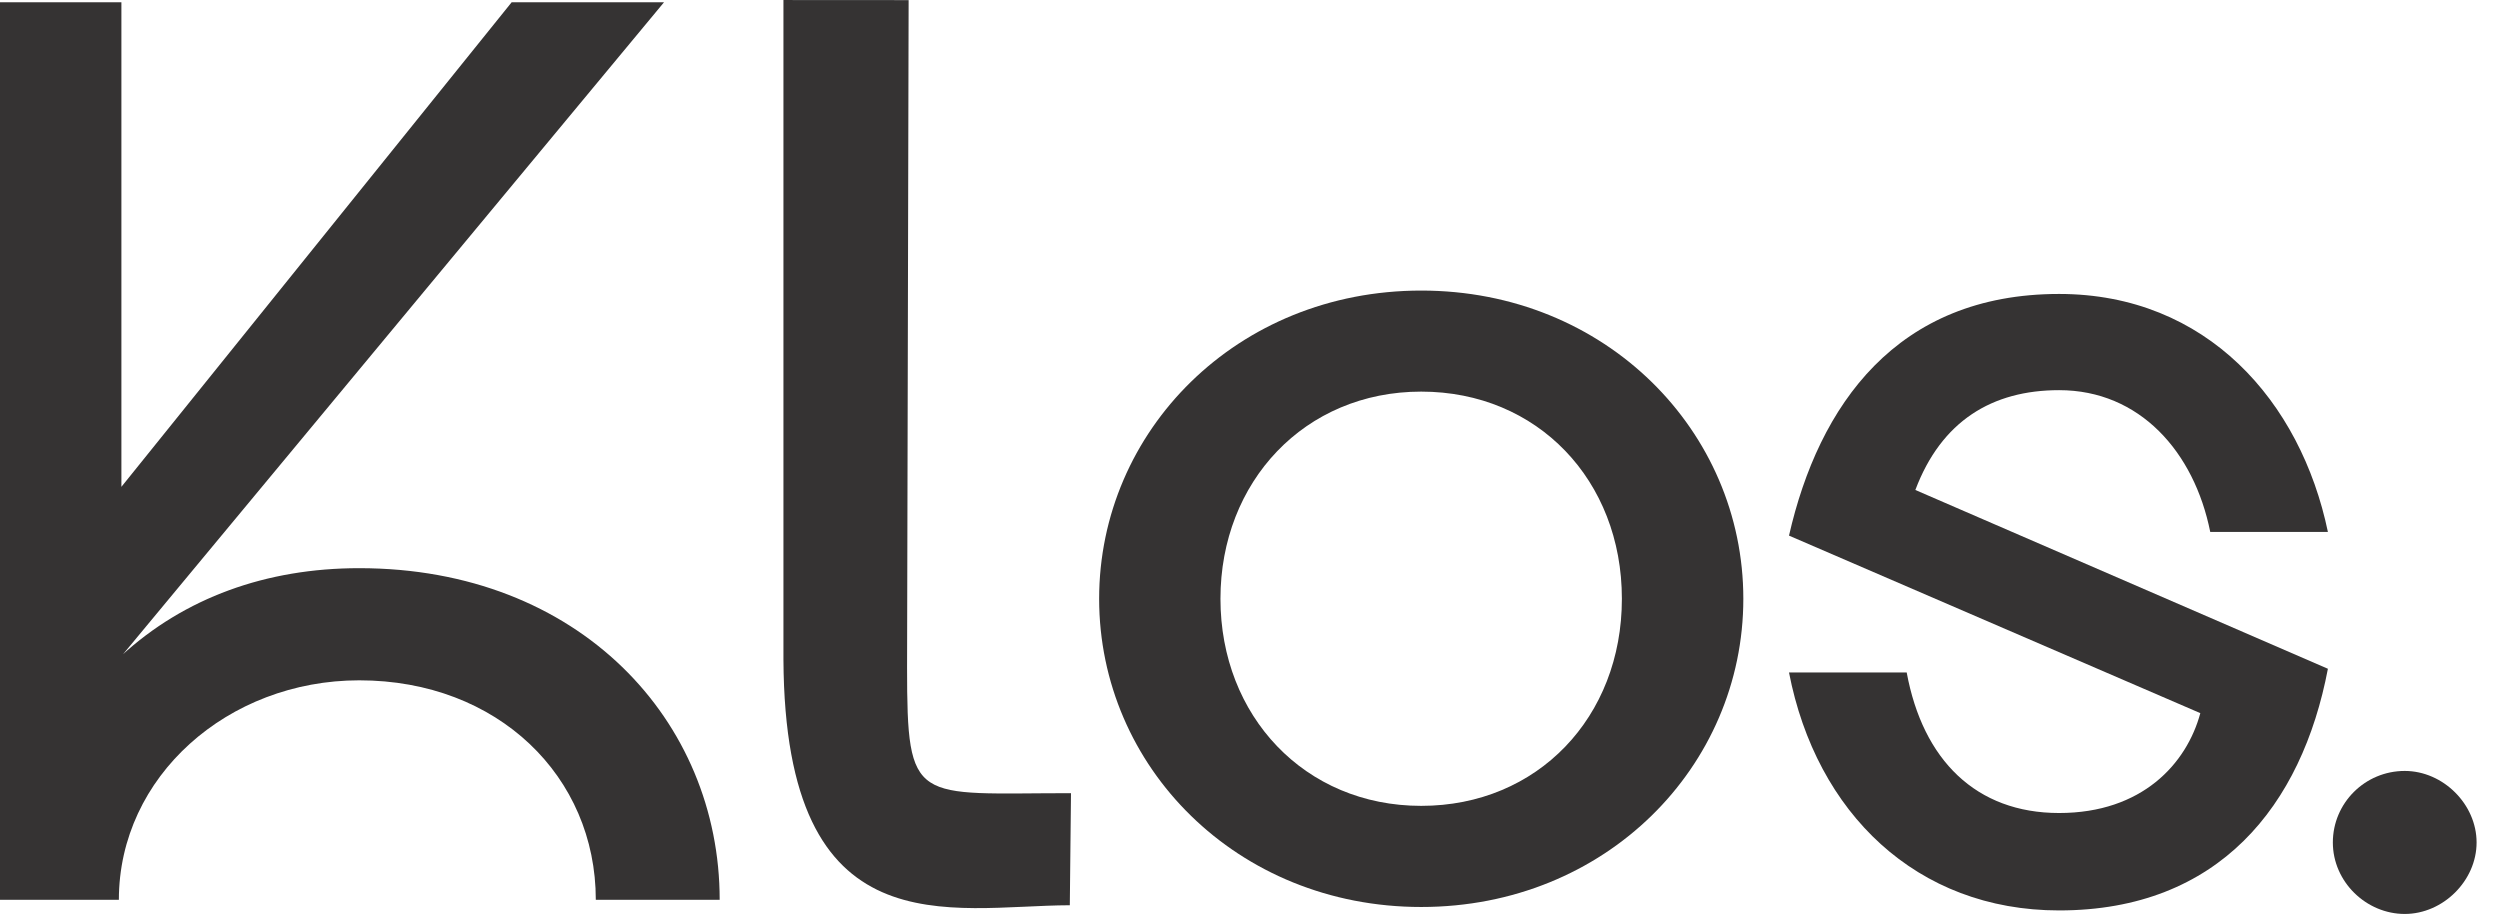
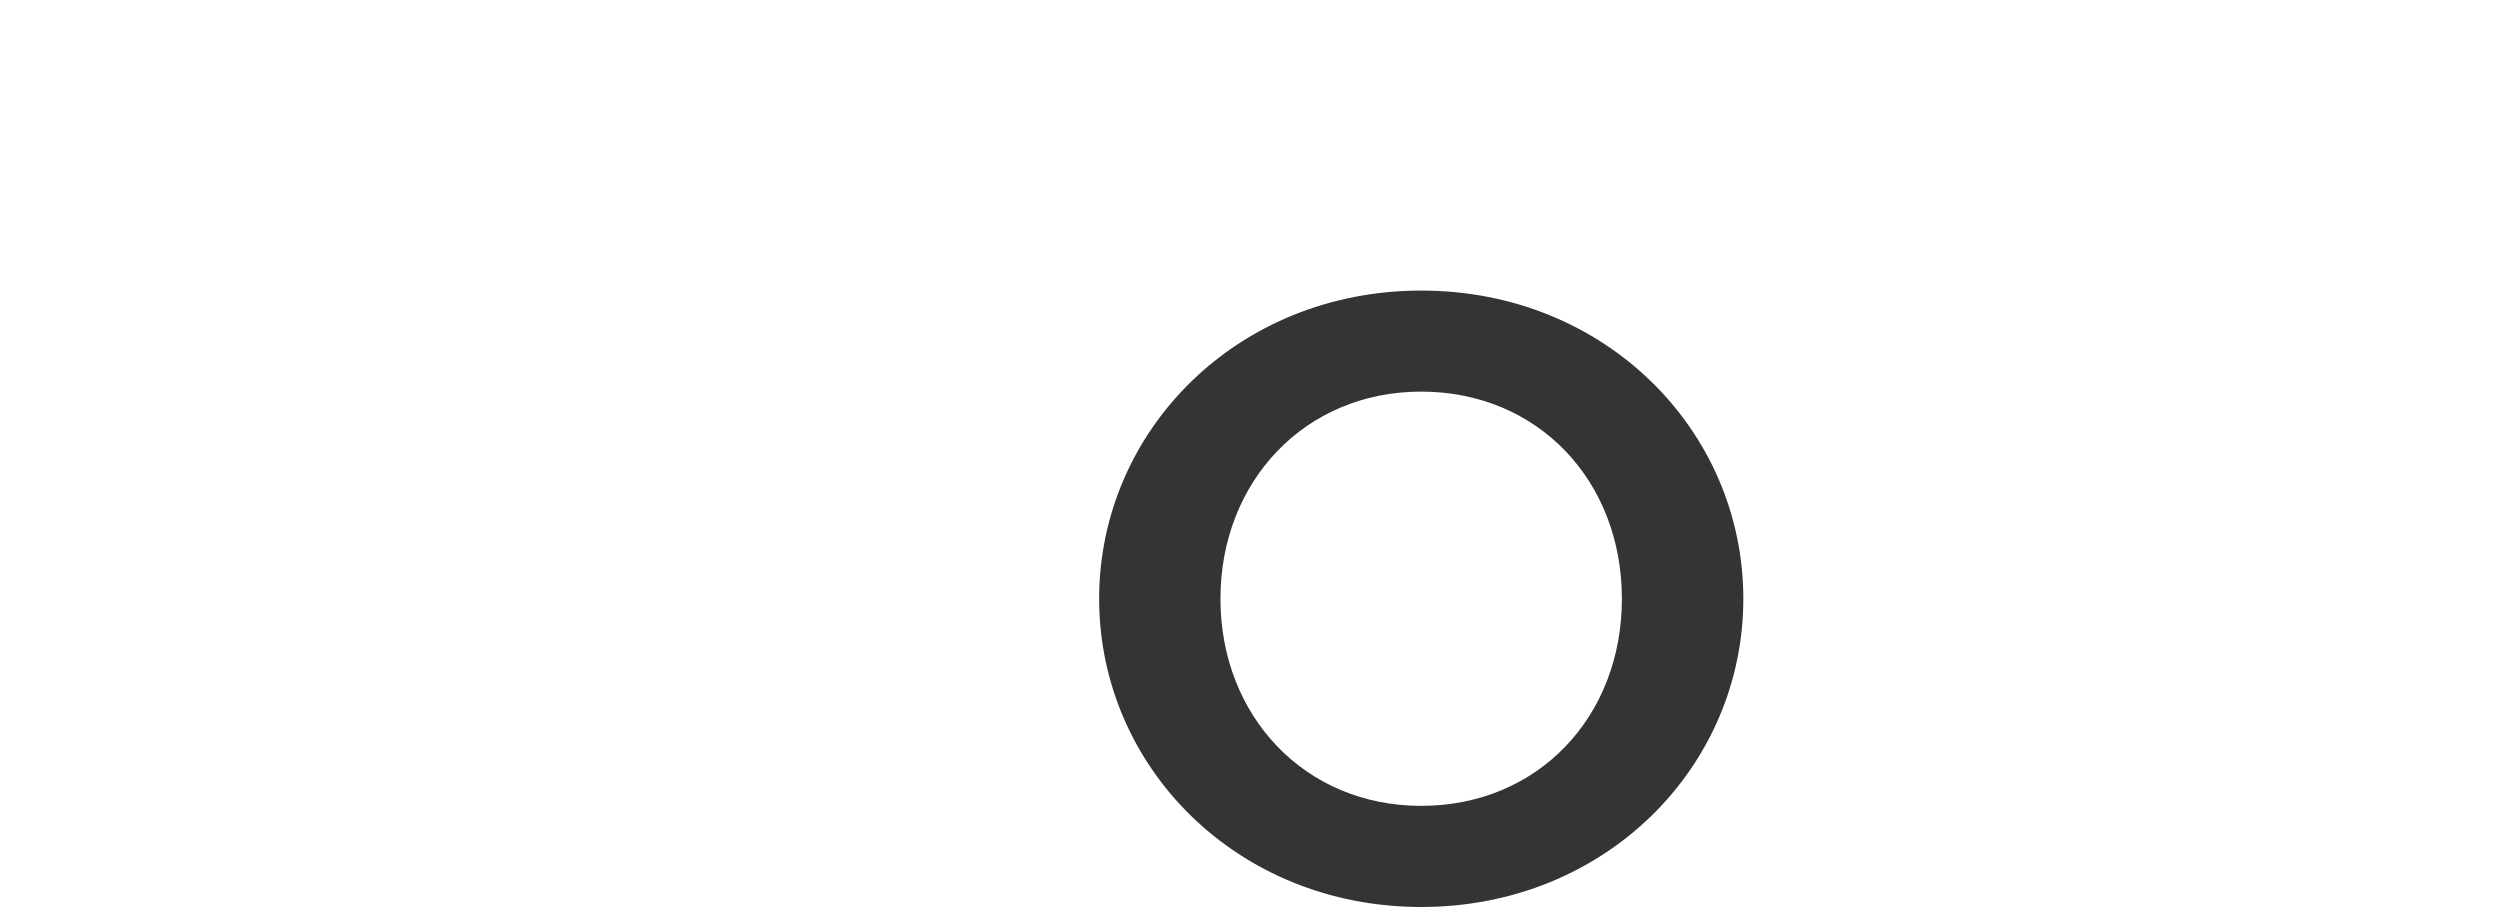
<svg xmlns="http://www.w3.org/2000/svg" width="93" height="34" viewBox="0 0 93 34" fill="none">
-   <path d="M29.144 24.54V0.001L33.801 0.004L33.743 24.83C33.743 29.99 34.015 29.506 39.841 29.506L39.797 33.675C35.328 33.69 29.2 35.406 29.144 24.539V24.54Z" fill="#353333" />
-   <path d="M24.701 0.085L4.534 24.389L4.515 24.392C6.863 22.236 9.905 21.136 13.363 21.136C21.566 21.136 26.772 26.821 26.772 33.472H22.164C22.164 28.887 18.524 25.308 13.363 25.308C8.478 25.308 4.422 28.885 4.422 33.472H0V0.085H4.516V18.11L19.033 0.085H24.701Z" fill="#353333" />
  <path d="M64.852 22.275C64.852 28.511 59.736 33.74 52.87 33.74C46.003 33.74 40.888 28.511 40.888 22.275C40.888 16.039 46.005 10.809 52.87 10.809C59.734 10.809 64.852 16.037 64.852 22.275ZM60.334 22.275C60.334 17.872 57.201 14.568 52.868 14.568C48.535 14.568 45.401 17.917 45.401 22.275C45.401 26.633 48.535 29.978 52.868 29.978C57.201 29.978 60.334 26.678 60.334 22.275Z" fill="#353333" />
-   <path d="M82.221 19.788C81.623 16.806 79.595 14.514 76.599 14.514C74.108 14.514 72.219 15.66 71.251 18.227L86.598 24.878C85.63 29.968 82.541 33.868 76.599 33.868C71.299 33.868 67.564 30.244 66.551 25.016H70.929C71.529 28.273 73.51 30.244 76.599 30.244C79.687 30.244 81.345 28.409 81.852 26.529L66.551 19.925C67.658 15.065 70.56 10.935 76.599 10.935C82.084 10.935 85.584 14.925 86.598 19.788H82.219H82.221Z" fill="#353333" />
-   <path d="M89.456 28.679C90.883 28.679 92.129 29.917 92.129 31.34C92.129 32.762 90.883 33.999 89.456 33.999C88.028 33.999 86.782 32.808 86.782 31.34C86.782 29.871 87.98 28.679 89.456 28.679Z" fill="#353333" />
</svg>